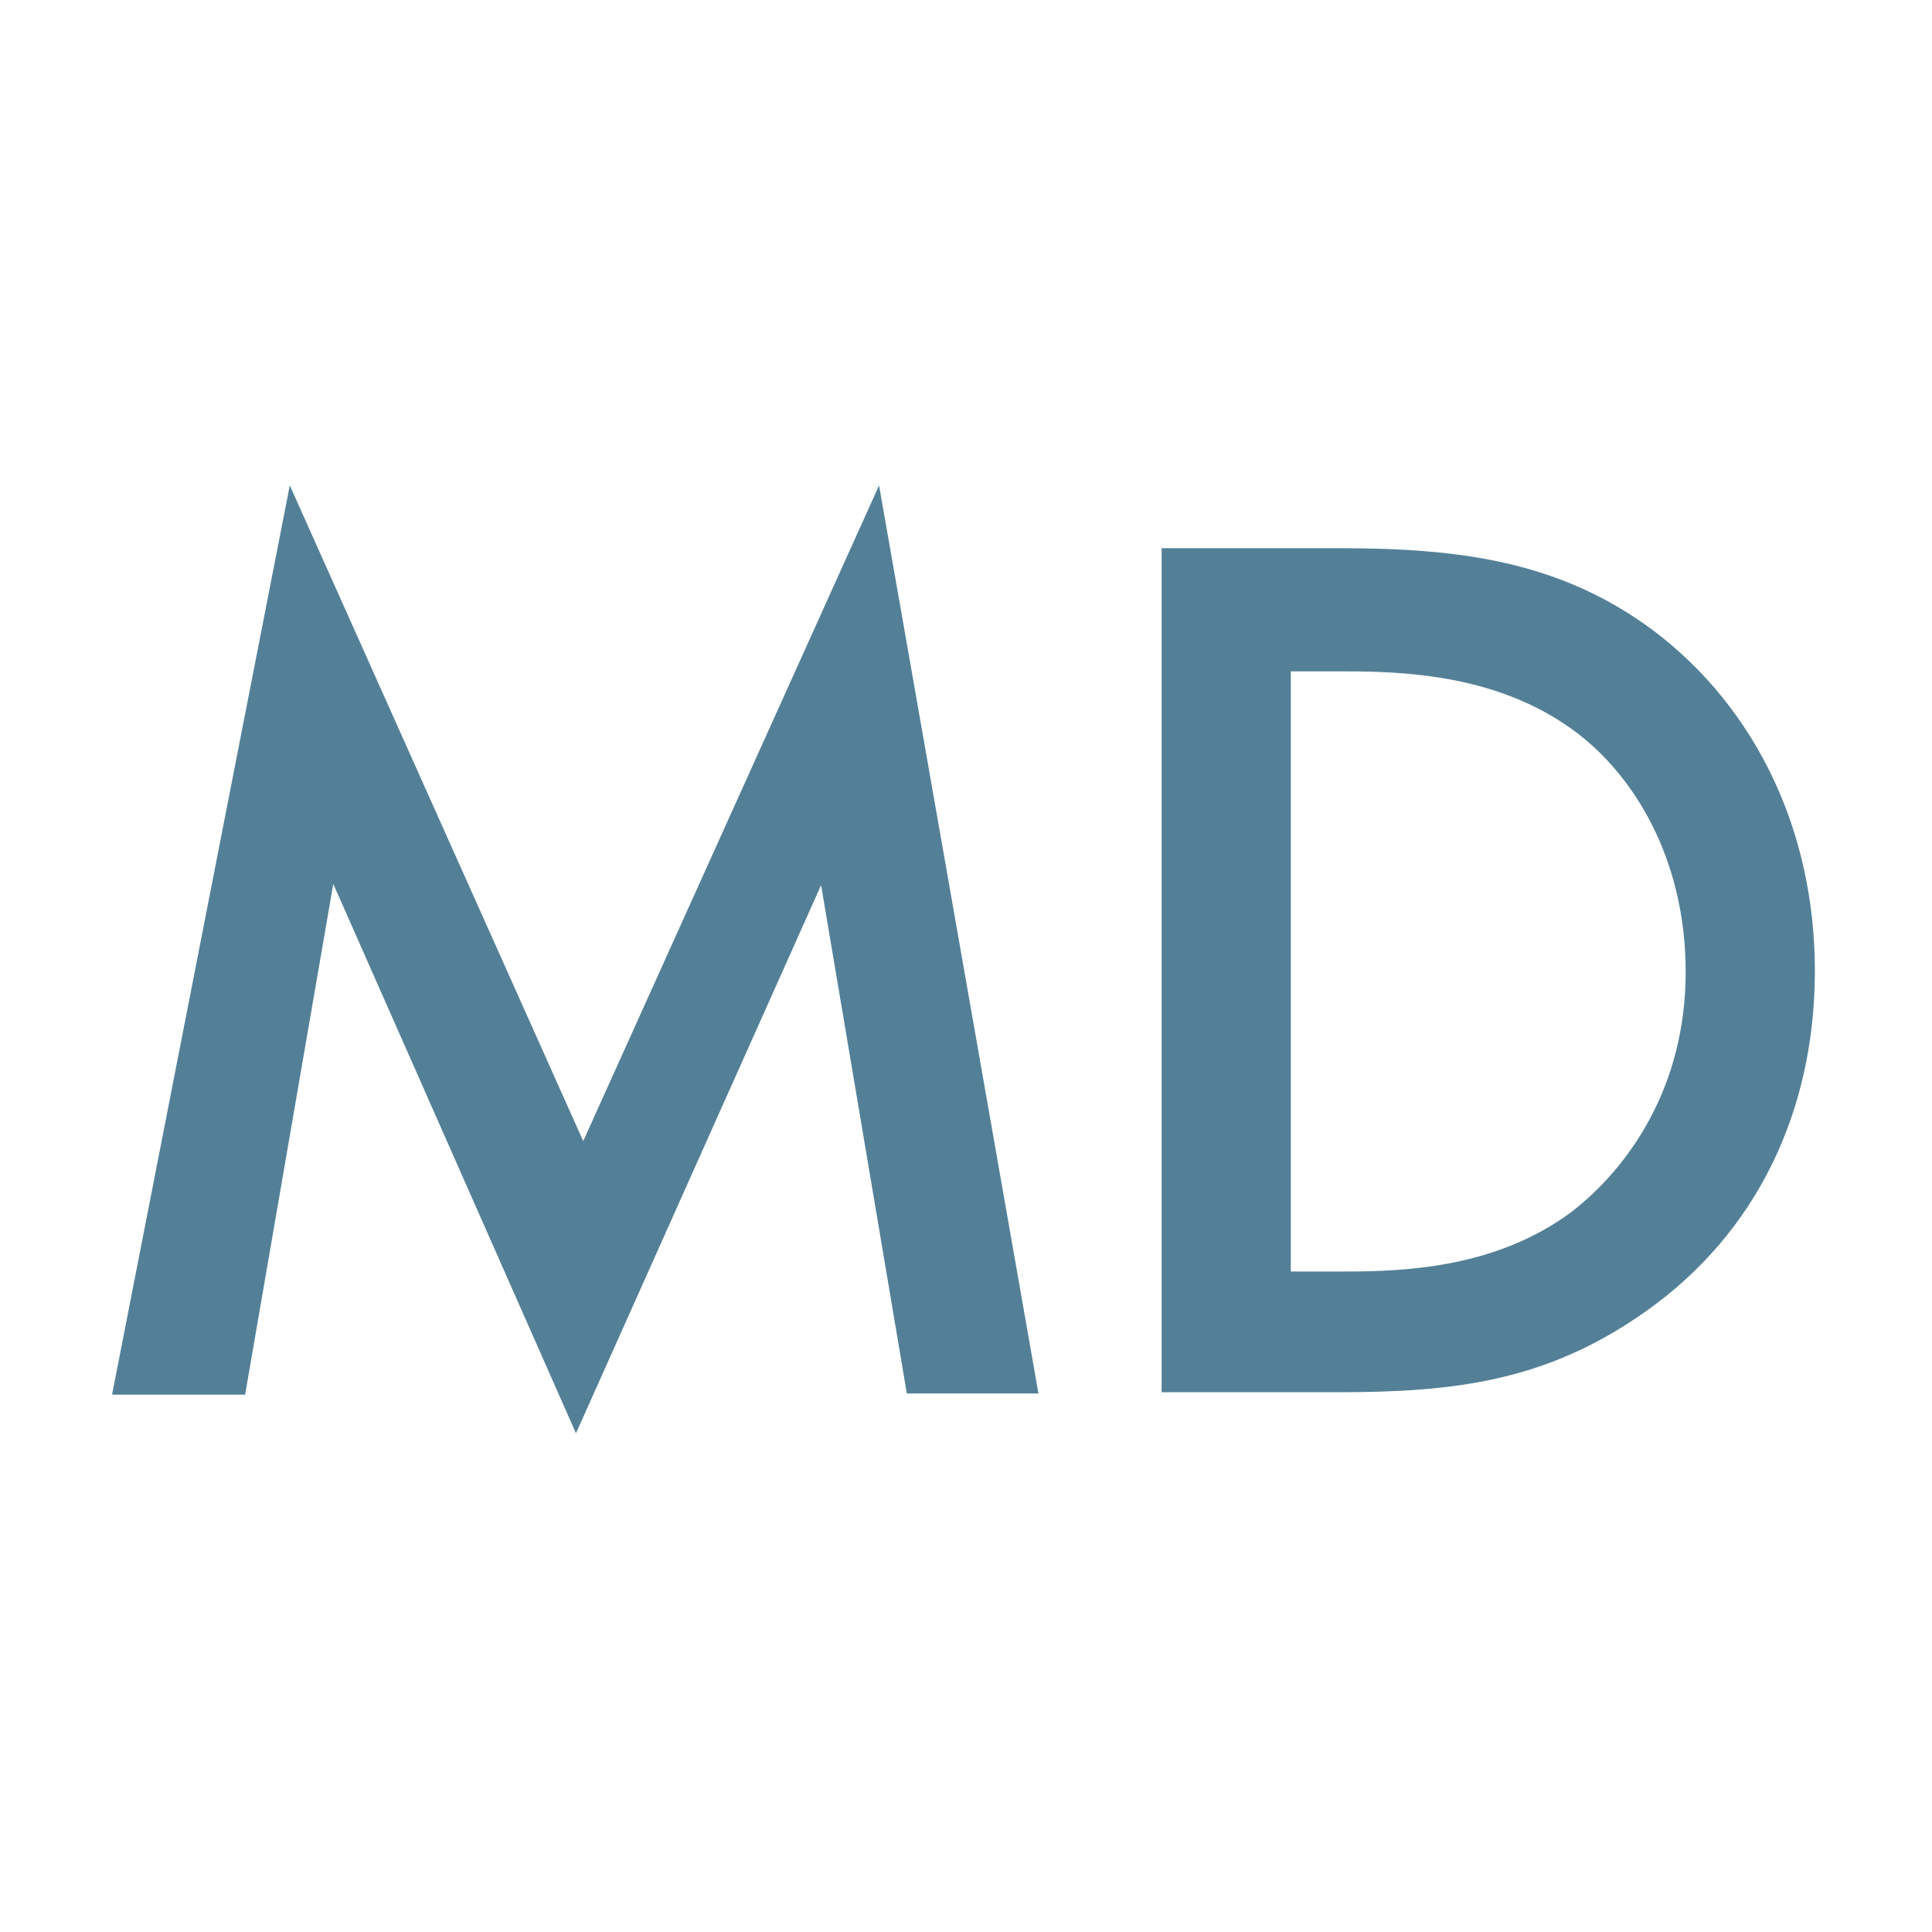
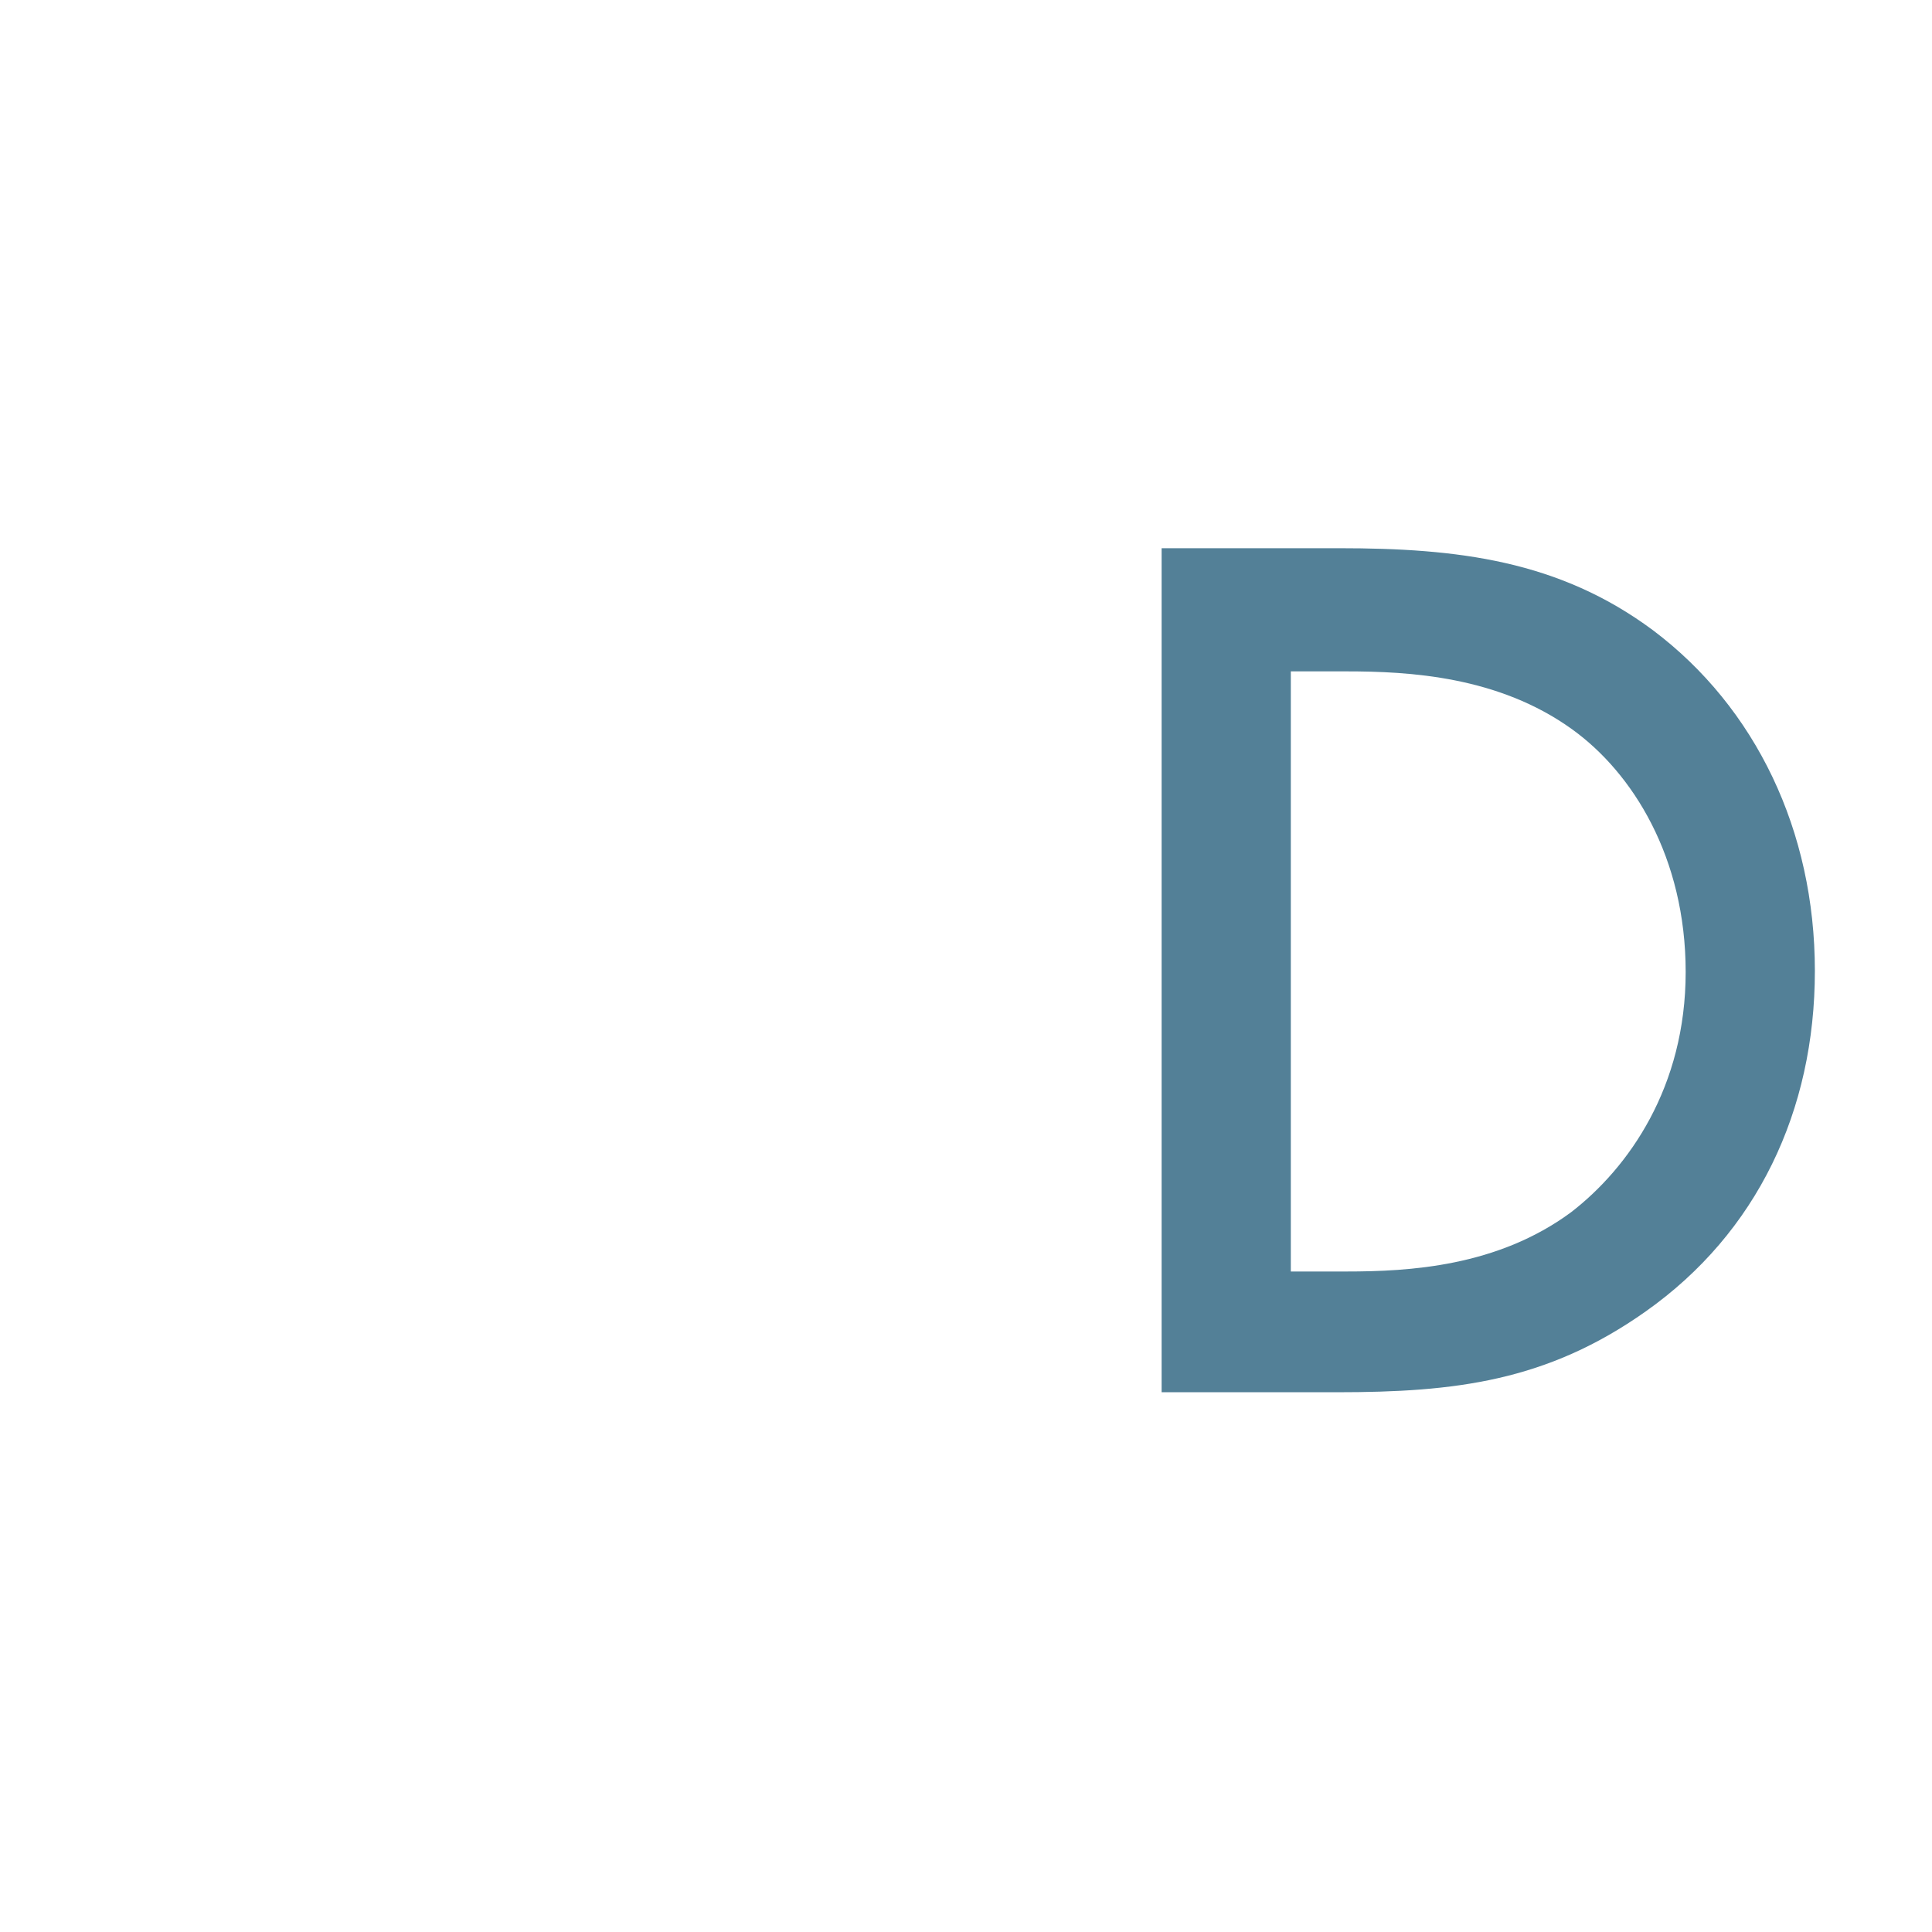
<svg xmlns="http://www.w3.org/2000/svg" viewBox="0 0 16 16" height="16" width="16" data-name="Layer 1" id="Layer_1">
  <defs>
    <style>
      .cls-1 {
        fill: #538097;
        stroke-width: 0px;
      }
    </style>
  </defs>
-   <path d="m.93,11.54l1.47-7.52,2.43,5.43,2.45-5.43,1.32,7.52h-1.09l-.71-4.21-2.03,4.54-2.01-4.55-.73,4.23H.93Z" class="cls-1" />
  <path d="m11.09,4.54c.98,0,1.82.1,2.6.68.85.64,1.34,1.66,1.34,2.82s-.48,2.17-1.4,2.82c-.82.58-1.58.67-2.56.67h-1.45v-6.99h1.47Zm-.4,5.99h.46c.52,0,1.25-.04,1.86-.49.48-.37.95-1.04.95-1.99s-.44-1.65-.94-2.01c-.61-.44-1.35-.48-1.87-.48h-.46v4.98Z" class="cls-1" />
</svg>